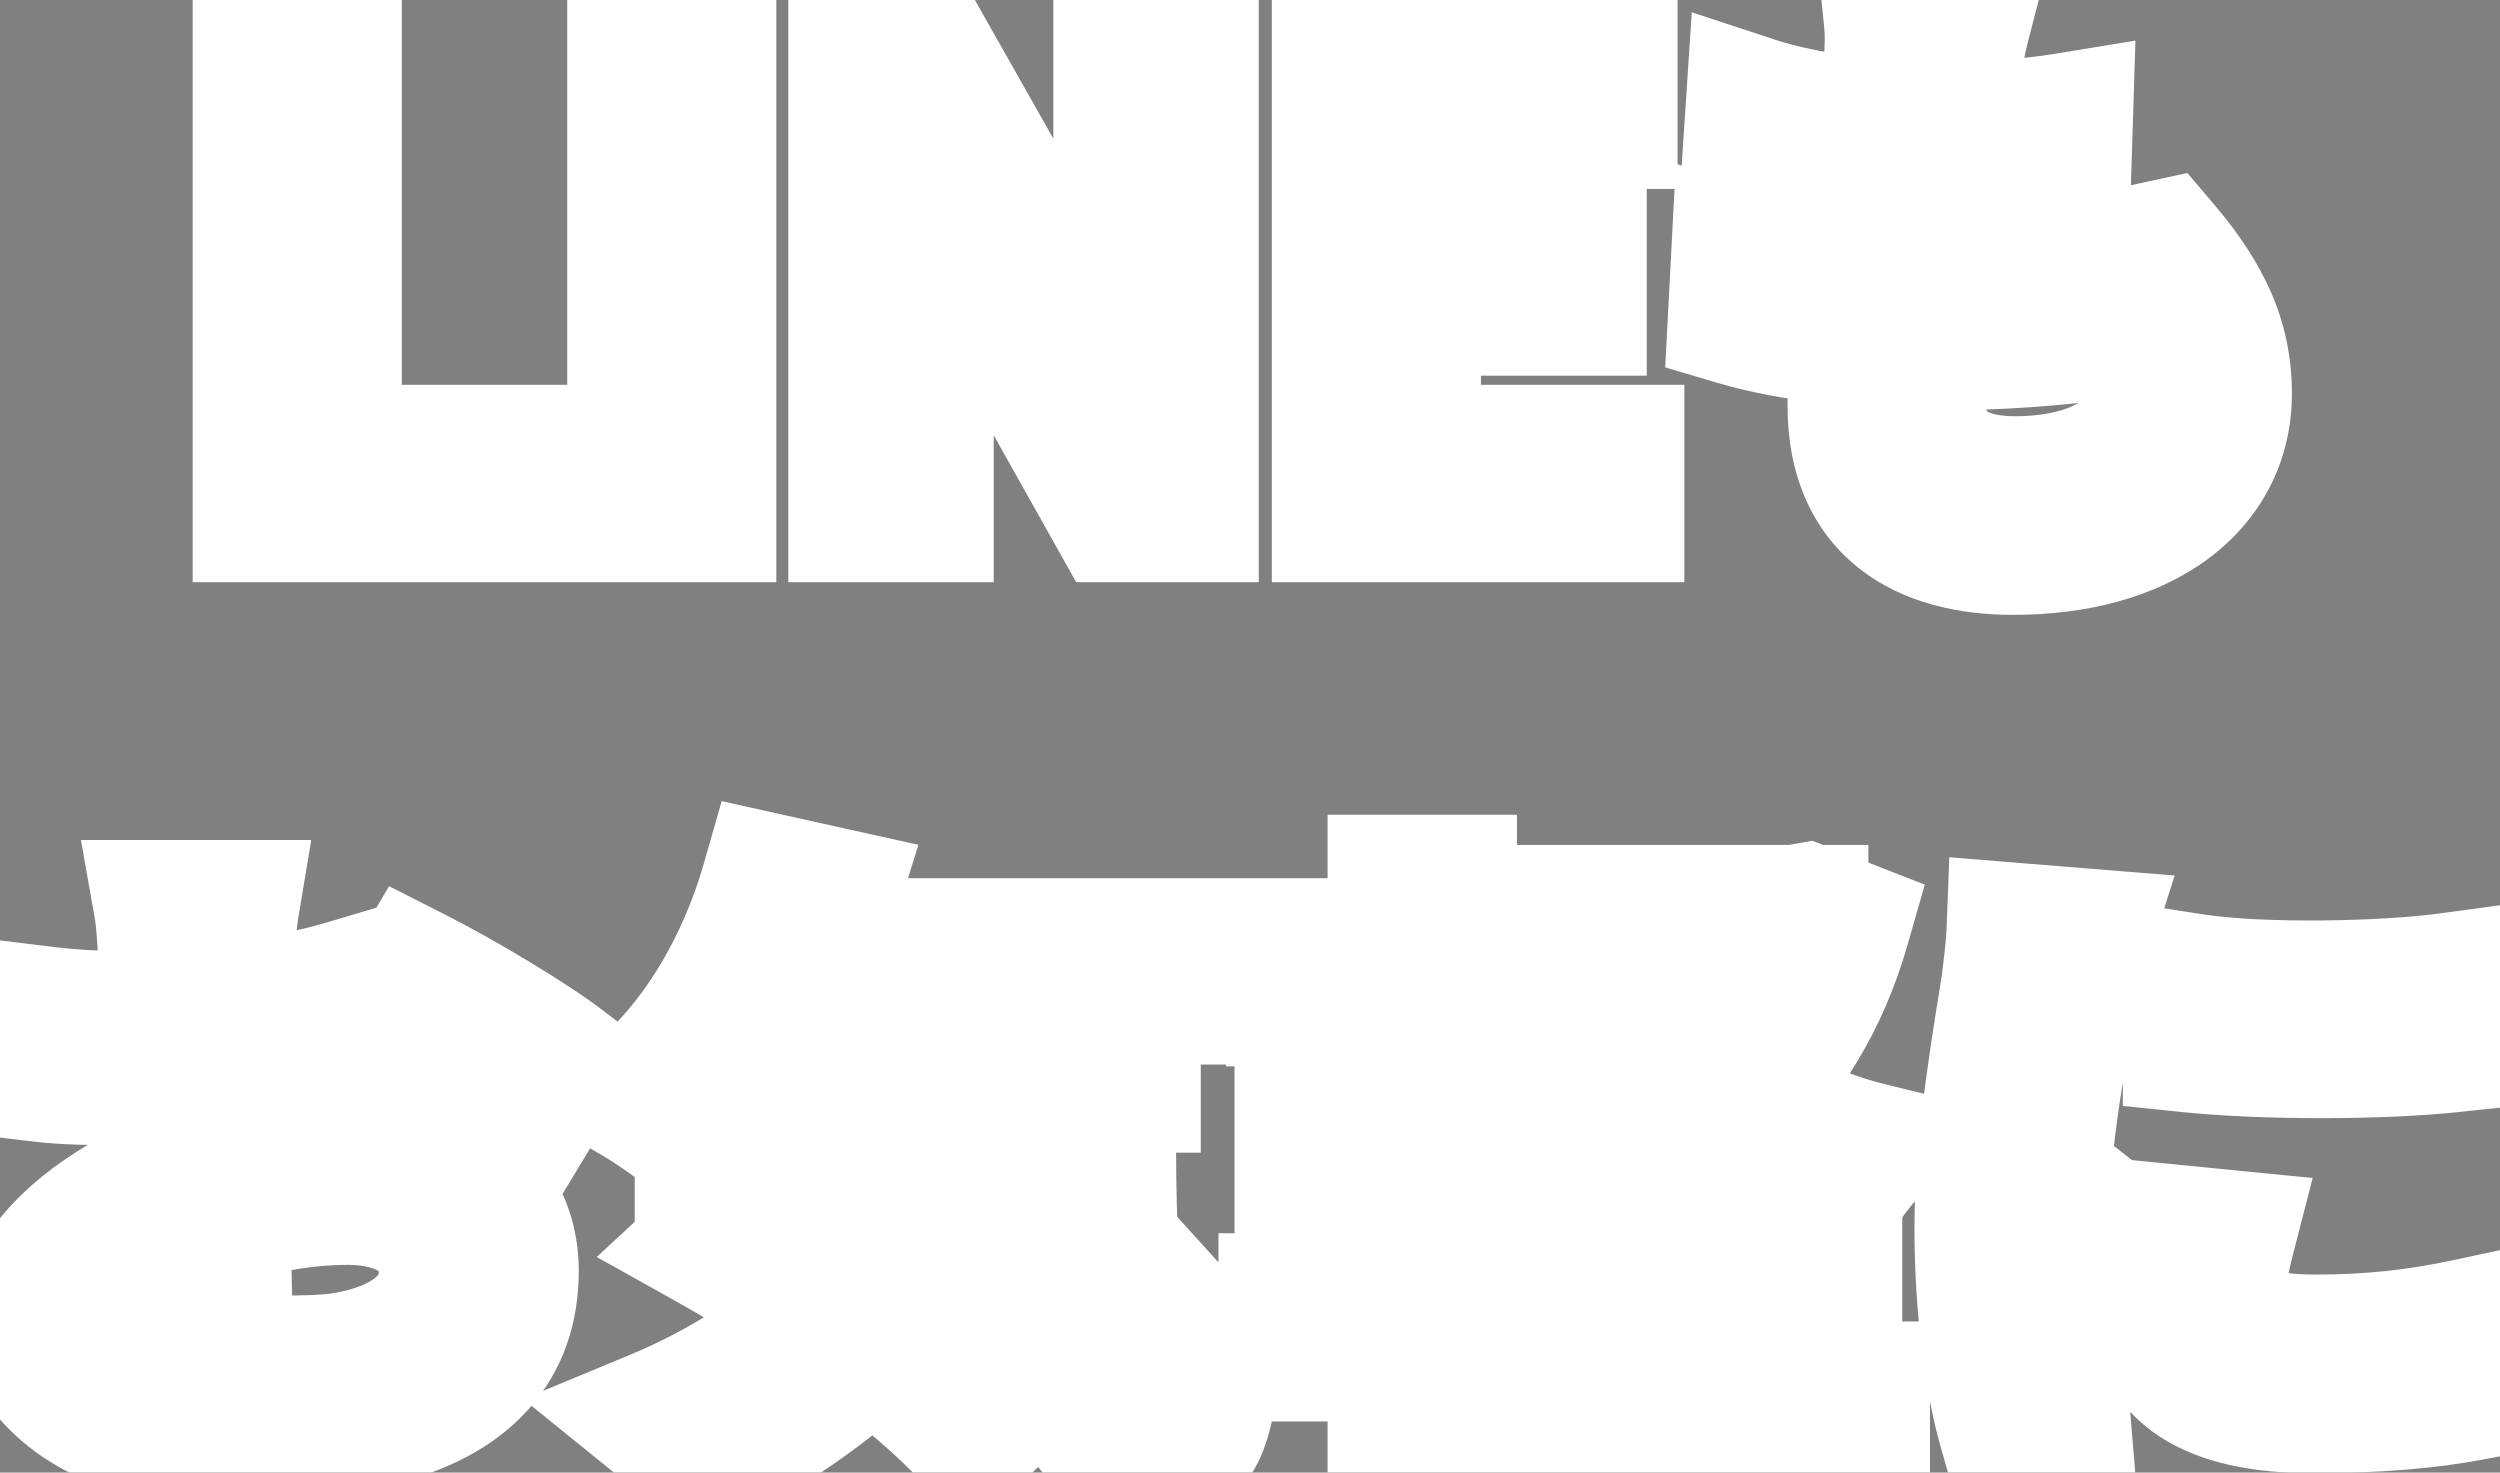
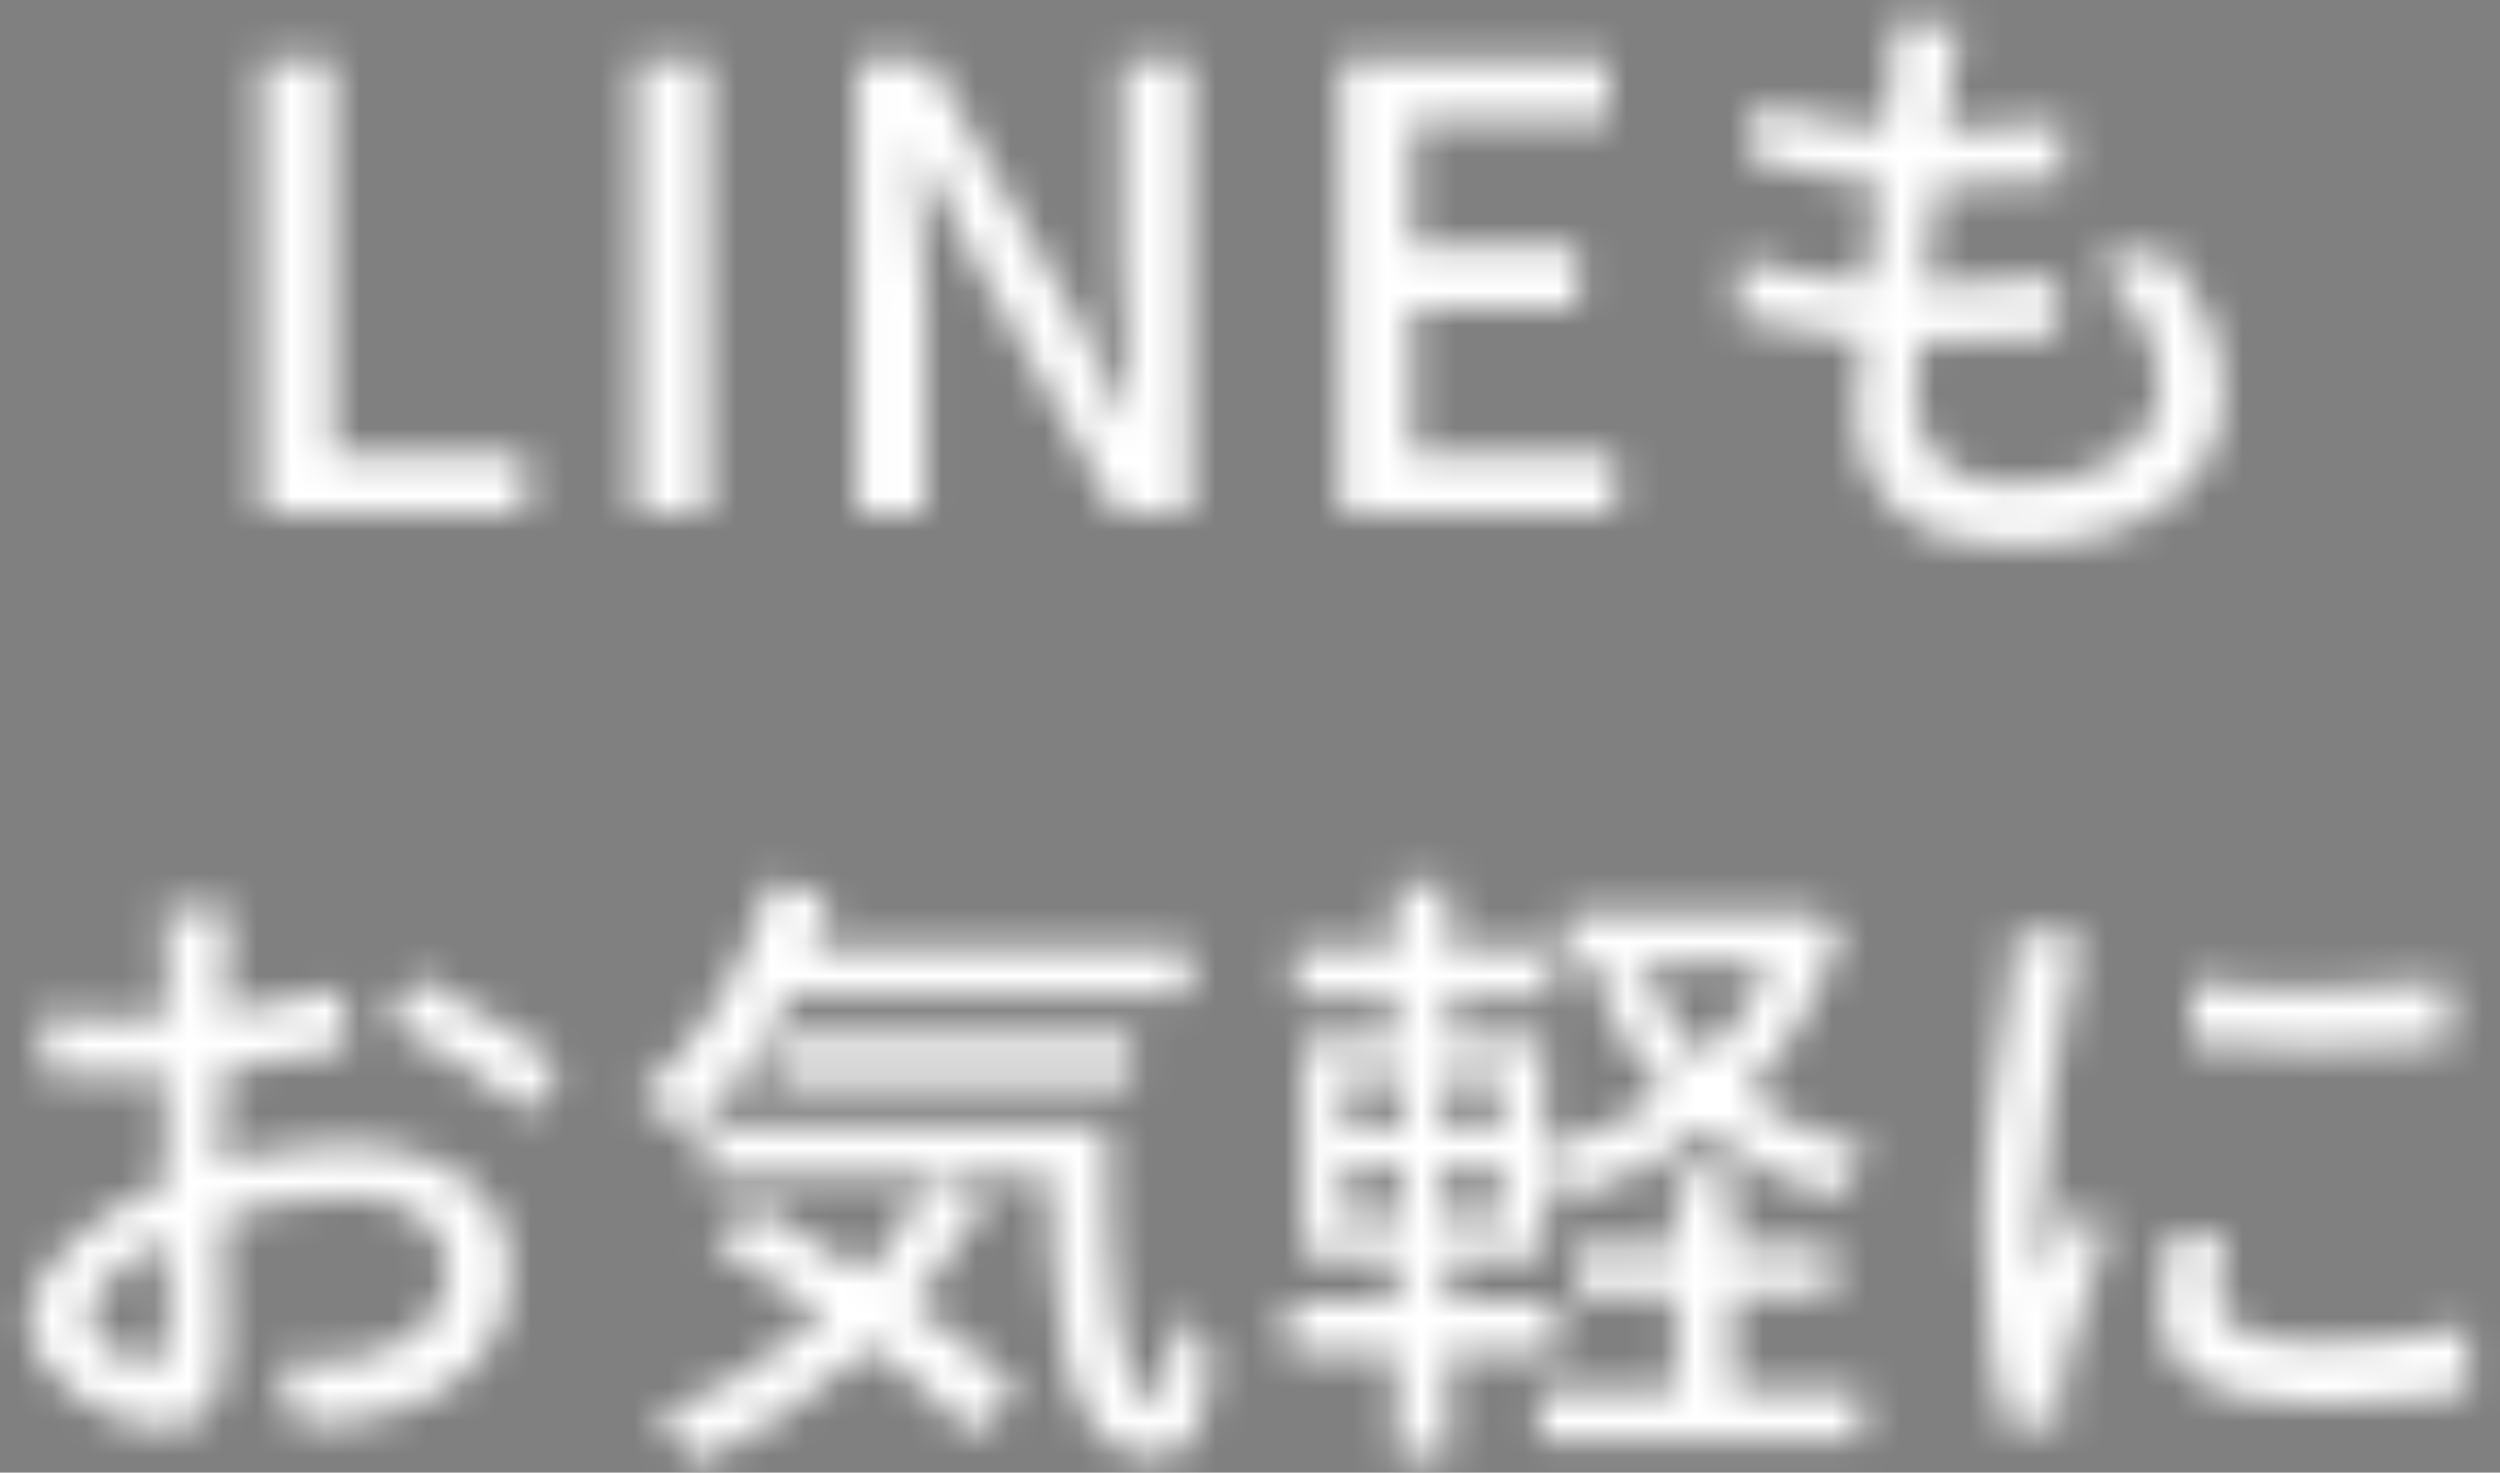
<svg xmlns="http://www.w3.org/2000/svg" width="73" height="43" viewBox="0 0 73 43" fill="none">
  <rect x="0" y="0" width="73" height="43" fill="#808080" stroke="none" />
  <mask id="path-1-outside-1_745_195" maskUnits="userSpaceOnUse" x="-2" y="-2" width="77" height="48" fill="black">
-     <rect fill="white" x="-2" y="-2" width="77" height="48" />
    <path d="M7.626 15V1.752H9.732V13.236H15.348V15H7.626ZM18.563 15V1.752H20.669V15H18.563ZM25.018 15V1.752H27.16L31.57 9.546L32.956 12.336H33.046C32.92 10.986 32.758 9.366 32.758 7.944V1.752H34.756V15H32.596L28.222 7.206L26.836 4.416H26.746C26.836 5.802 27.016 7.314 27.016 8.772V15H25.018ZM39.137 15V1.752H46.985V3.516H41.243V7.188H46.085V8.97H41.243V13.236H47.183V15H39.137ZM57.274 0.744C57.13 1.302 57.076 1.716 57.004 2.148C56.77 3.948 55.942 9.672 55.942 11.562C55.942 13.2 56.896 14.154 58.822 14.154C61.468 14.154 63.052 12.966 63.052 11.274C63.052 10.068 62.386 8.808 61.126 7.692L63.124 7.26C64.348 8.7 64.924 9.96 64.924 11.49C64.924 14.19 62.512 15.954 58.786 15.954C56.176 15.954 54.196 14.82 54.196 11.85C54.196 9.96 55.042 4.542 55.24 2.04C55.294 1.32 55.294 0.978 55.258 0.618L57.274 0.744ZM51.226 3.066C52.756 3.57 54.952 3.804 56.644 3.804C58.03 3.804 59.29 3.714 60.28 3.552L60.226 5.262C59.11 5.37 58.084 5.424 56.608 5.424C54.916 5.424 52.738 5.154 51.118 4.704L51.226 3.066ZM50.794 7.53C52.63 8.16 54.718 8.322 56.446 8.322C57.634 8.322 58.912 8.268 60.136 8.106L60.1 9.816C58.984 9.924 57.904 9.978 56.716 9.978C54.574 9.978 52.342 9.744 50.704 9.258L50.794 7.53ZM6.728 26.528C6.674 26.852 6.62 27.464 6.602 27.914C6.53 29.12 6.458 31.532 6.458 33.314C6.458 35.222 6.548 38.174 6.548 39.254C6.548 41.162 5.864 41.72 4.784 41.72C3.236 41.72 0.842 40.298 0.842 38.552C0.842 36.896 3.02 35.168 5.378 34.304C6.98 33.692 8.78 33.386 10.184 33.386C12.884 33.386 14.9 34.808 14.9 37.112C14.9 39.272 13.64 40.748 10.994 41.396C10.184 41.576 9.392 41.612 8.708 41.648L8.06 39.83C8.798 39.83 9.572 39.83 10.22 39.704C11.75 39.416 13.064 38.624 13.064 37.112C13.064 35.708 11.804 34.934 10.166 34.934C8.6 34.934 7.07 35.276 5.594 35.87C3.902 36.518 2.606 37.616 2.606 38.48C2.606 39.182 3.686 39.794 4.28 39.794C4.658 39.794 4.91 39.578 4.91 38.966C4.91 37.976 4.802 35.474 4.802 33.386C4.802 31.334 4.856 28.706 4.856 27.932C4.856 27.572 4.802 26.834 4.748 26.528H6.728ZM12.128 28.508C13.442 29.174 15.458 30.38 16.376 31.082L15.494 32.54C14.612 31.748 12.452 30.452 11.318 29.876L12.128 28.508ZM1.22 29.624C2.246 29.75 2.948 29.768 3.596 29.768C5.414 29.768 8.24 29.408 10.058 28.868L10.112 30.632C8.168 31.082 5.252 31.442 3.65 31.442C2.552 31.442 1.868 31.424 1.256 31.352L1.22 29.624ZM22.442 27.644H34.754V29.084H22.442V27.644ZM22.64 30.254H33.062V31.658H22.64V30.254ZM20.534 32.864H31.19V34.304H20.534V32.864ZM22.478 25.754L24.26 26.15C23.378 28.976 21.884 31.496 20.156 33.098C19.832 32.81 19.04 32.27 18.608 32.018C20.372 30.596 21.758 28.274 22.478 25.754ZM27.14 34.52L28.796 35.06C26.906 38.48 23.774 41.108 20.408 42.728C20.156 42.386 19.526 41.72 19.148 41.414C22.532 40.01 25.502 37.58 27.14 34.52ZM30.596 32.864H32.342C32.324 37.382 32.576 40.856 33.8 40.856C34.124 40.856 34.196 39.848 34.232 38.354C34.574 38.732 35.024 39.146 35.384 39.398C35.24 41.648 34.916 42.53 33.692 42.548C30.938 42.53 30.65 38.408 30.596 32.864ZM20.804 36.302L22.01 35.186C24.71 36.626 28.094 38.912 29.732 40.622L28.382 41.918C26.852 40.208 23.54 37.832 20.804 36.302ZM46.004 36.374H53.546V37.832H46.004V36.374ZM44.942 40.586H54.356V42.098H44.942V40.586ZM45.734 26.672H52.556V28.166H45.734V26.672ZM48.92 34.178H50.594V41.504H48.92V34.178ZM52.088 26.672H52.412L52.718 26.618L53.78 27.032C52.538 31.37 49.496 33.836 45.806 35.06C45.626 34.646 45.23 34.016 44.906 33.674C48.218 32.756 51.116 30.434 52.088 26.96V26.672ZM47.876 28.094C48.992 30.776 51.35 32.81 54.572 33.602C54.23 33.926 53.762 34.556 53.546 35.006C50.144 33.98 47.768 31.694 46.454 28.49L47.876 28.094ZM37.796 27.644H45.32V29.138H37.796V27.644ZM37.58 38.012H45.464V39.506H37.58V38.012ZM40.766 25.79H42.296V30.902H40.766V25.79ZM40.928 30.938H42.134V36.086H42.296V42.548H40.766V36.086H40.928V30.938ZM39.29 34.088V35.51H43.808V34.088H39.29ZM39.29 31.55V32.936H43.808V31.55H39.29ZM38.048 30.344H45.104V36.716H38.048V30.344ZM63.986 28.67C66.056 28.994 69.674 28.904 71.528 28.652V30.488C69.476 30.704 66.092 30.704 63.986 30.488V28.67ZM65.012 36.158C64.85 36.788 64.76 37.256 64.76 37.742C64.76 38.552 65.39 39.218 67.586 39.218C69.188 39.218 70.556 39.074 72.068 38.75L72.104 40.658C70.952 40.874 69.476 41.018 67.532 41.018C64.49 41.018 63.068 39.974 63.068 38.21C63.068 37.562 63.176 36.896 63.374 35.996L65.012 36.158ZM60.836 27.356C60.728 27.698 60.53 28.418 60.458 28.742C60.17 30.2 59.576 33.584 59.576 35.51C59.576 36.158 59.612 36.788 59.702 37.436C59.99 36.716 60.35 35.834 60.638 35.15L61.556 35.87C61.07 37.238 60.44 39.164 60.26 40.064C60.206 40.334 60.17 40.694 60.17 40.892C60.188 41.09 60.206 41.36 60.224 41.576L58.586 41.684C58.226 40.424 57.902 38.3 57.902 35.852C57.902 33.188 58.478 30.128 58.694 28.67C58.748 28.22 58.82 27.662 58.838 27.194L60.836 27.356Z" />
  </mask>
-   <path d="M7.626 15V1.752H9.732V13.236H15.348V15H7.626ZM18.563 15V1.752H20.669V15H18.563ZM25.018 15V1.752H27.16L31.57 9.546L32.956 12.336H33.046C32.92 10.986 32.758 9.366 32.758 7.944V1.752H34.756V15H32.596L28.222 7.206L26.836 4.416H26.746C26.836 5.802 27.016 7.314 27.016 8.772V15H25.018ZM39.137 15V1.752H46.985V3.516H41.243V7.188H46.085V8.97H41.243V13.236H47.183V15H39.137ZM57.274 0.744C57.13 1.302 57.076 1.716 57.004 2.148C56.77 3.948 55.942 9.672 55.942 11.562C55.942 13.2 56.896 14.154 58.822 14.154C61.468 14.154 63.052 12.966 63.052 11.274C63.052 10.068 62.386 8.808 61.126 7.692L63.124 7.26C64.348 8.7 64.924 9.96 64.924 11.49C64.924 14.19 62.512 15.954 58.786 15.954C56.176 15.954 54.196 14.82 54.196 11.85C54.196 9.96 55.042 4.542 55.24 2.04C55.294 1.32 55.294 0.978 55.258 0.618L57.274 0.744ZM51.226 3.066C52.756 3.57 54.952 3.804 56.644 3.804C58.03 3.804 59.29 3.714 60.28 3.552L60.226 5.262C59.11 5.37 58.084 5.424 56.608 5.424C54.916 5.424 52.738 5.154 51.118 4.704L51.226 3.066ZM50.794 7.53C52.63 8.16 54.718 8.322 56.446 8.322C57.634 8.322 58.912 8.268 60.136 8.106L60.1 9.816C58.984 9.924 57.904 9.978 56.716 9.978C54.574 9.978 52.342 9.744 50.704 9.258L50.794 7.53ZM6.728 26.528C6.674 26.852 6.62 27.464 6.602 27.914C6.53 29.12 6.458 31.532 6.458 33.314C6.458 35.222 6.548 38.174 6.548 39.254C6.548 41.162 5.864 41.72 4.784 41.72C3.236 41.72 0.842 40.298 0.842 38.552C0.842 36.896 3.02 35.168 5.378 34.304C6.98 33.692 8.78 33.386 10.184 33.386C12.884 33.386 14.9 34.808 14.9 37.112C14.9 39.272 13.64 40.748 10.994 41.396C10.184 41.576 9.392 41.612 8.708 41.648L8.06 39.83C8.798 39.83 9.572 39.83 10.22 39.704C11.75 39.416 13.064 38.624 13.064 37.112C13.064 35.708 11.804 34.934 10.166 34.934C8.6 34.934 7.07 35.276 5.594 35.87C3.902 36.518 2.606 37.616 2.606 38.48C2.606 39.182 3.686 39.794 4.28 39.794C4.658 39.794 4.91 39.578 4.91 38.966C4.91 37.976 4.802 35.474 4.802 33.386C4.802 31.334 4.856 28.706 4.856 27.932C4.856 27.572 4.802 26.834 4.748 26.528H6.728ZM12.128 28.508C13.442 29.174 15.458 30.38 16.376 31.082L15.494 32.54C14.612 31.748 12.452 30.452 11.318 29.876L12.128 28.508ZM1.22 29.624C2.246 29.75 2.948 29.768 3.596 29.768C5.414 29.768 8.24 29.408 10.058 28.868L10.112 30.632C8.168 31.082 5.252 31.442 3.65 31.442C2.552 31.442 1.868 31.424 1.256 31.352L1.22 29.624ZM22.442 27.644H34.754V29.084H22.442V27.644ZM22.64 30.254H33.062V31.658H22.64V30.254ZM20.534 32.864H31.19V34.304H20.534V32.864ZM22.478 25.754L24.26 26.15C23.378 28.976 21.884 31.496 20.156 33.098C19.832 32.81 19.04 32.27 18.608 32.018C20.372 30.596 21.758 28.274 22.478 25.754ZM27.14 34.52L28.796 35.06C26.906 38.48 23.774 41.108 20.408 42.728C20.156 42.386 19.526 41.72 19.148 41.414C22.532 40.01 25.502 37.58 27.14 34.52ZM30.596 32.864H32.342C32.324 37.382 32.576 40.856 33.8 40.856C34.124 40.856 34.196 39.848 34.232 38.354C34.574 38.732 35.024 39.146 35.384 39.398C35.24 41.648 34.916 42.53 33.692 42.548C30.938 42.53 30.65 38.408 30.596 32.864ZM20.804 36.302L22.01 35.186C24.71 36.626 28.094 38.912 29.732 40.622L28.382 41.918C26.852 40.208 23.54 37.832 20.804 36.302ZM46.004 36.374H53.546V37.832H46.004V36.374ZM44.942 40.586H54.356V42.098H44.942V40.586ZM45.734 26.672H52.556V28.166H45.734V26.672ZM48.92 34.178H50.594V41.504H48.92V34.178ZM52.088 26.672H52.412L52.718 26.618L53.78 27.032C52.538 31.37 49.496 33.836 45.806 35.06C45.626 34.646 45.23 34.016 44.906 33.674C48.218 32.756 51.116 30.434 52.088 26.96V26.672ZM47.876 28.094C48.992 30.776 51.35 32.81 54.572 33.602C54.23 33.926 53.762 34.556 53.546 35.006C50.144 33.98 47.768 31.694 46.454 28.49L47.876 28.094ZM37.796 27.644H45.32V29.138H37.796V27.644ZM37.58 38.012H45.464V39.506H37.58V38.012ZM40.766 25.79H42.296V30.902H40.766V25.79ZM40.928 30.938H42.134V36.086H42.296V42.548H40.766V36.086H40.928V30.938ZM39.29 34.088V35.51H43.808V34.088H39.29ZM39.29 31.55V32.936H43.808V31.55H39.29ZM38.048 30.344H45.104V36.716H38.048V30.344ZM63.986 28.67C66.056 28.994 69.674 28.904 71.528 28.652V30.488C69.476 30.704 66.092 30.704 63.986 30.488V28.67ZM65.012 36.158C64.85 36.788 64.76 37.256 64.76 37.742C64.76 38.552 65.39 39.218 67.586 39.218C69.188 39.218 70.556 39.074 72.068 38.75L72.104 40.658C70.952 40.874 69.476 41.018 67.532 41.018C64.49 41.018 63.068 39.974 63.068 38.21C63.068 37.562 63.176 36.896 63.374 35.996L65.012 36.158ZM60.836 27.356C60.728 27.698 60.53 28.418 60.458 28.742C60.17 30.2 59.576 33.584 59.576 35.51C59.576 36.158 59.612 36.788 59.702 37.436C59.99 36.716 60.35 35.834 60.638 35.15L61.556 35.87C61.07 37.238 60.44 39.164 60.26 40.064C60.206 40.334 60.17 40.694 60.17 40.892C60.188 41.09 60.206 41.36 60.224 41.576L58.586 41.684C58.226 40.424 57.902 38.3 57.902 35.852C57.902 33.188 58.478 30.128 58.694 28.67C58.748 28.22 58.82 27.662 58.838 27.194L60.836 27.356Z" fill="#044968" />
  <path d="M7.626 15H5.626V17H7.626V15ZM7.626 1.752V-0.248H5.626V1.752H7.626ZM9.732 1.752H11.732V-0.248H9.732V1.752ZM9.732 13.236H7.732V15.236H9.732V13.236ZM15.348 13.236H17.348V11.236H15.348V13.236ZM15.348 15V17H17.348V15H15.348ZM9.626 15V1.752H5.626V15H9.626ZM7.626 3.752H9.732V-0.248H7.626V3.752ZM7.732 1.752V13.236H11.732V1.752H7.732ZM9.732 15.236H15.348V11.236H9.732V15.236ZM13.348 13.236V15H17.348V13.236H13.348ZM15.348 13H7.626V17H15.348V13ZM18.563 15H16.563V17H18.563V15ZM18.563 1.752V-0.248H16.563V1.752H18.563ZM20.669 1.752H22.669V-0.248H20.669V1.752ZM20.669 15V17H22.669V15H20.669ZM20.563 15V1.752H16.563V15H20.563ZM18.563 3.752H20.669V-0.248H18.563V3.752ZM18.669 1.752V15H22.669V1.752H18.669ZM20.669 13H18.563V17H20.669V13ZM25.018 15H23.018V17H25.018V15ZM25.018 1.752V-0.248H23.018V1.752H25.018ZM27.16 1.752L28.901 0.767L28.326 -0.248H27.16V1.752ZM31.57 9.546L33.361 8.656L33.337 8.608L33.311 8.561L31.57 9.546ZM32.956 12.336L31.165 13.226L31.716 14.336H32.956V12.336ZM33.046 12.336V14.336H35.241L35.037 12.15L33.046 12.336ZM32.758 1.752V-0.248H30.758V1.752H32.758ZM34.756 1.752H36.756V-0.248H34.756V1.752ZM34.756 15V17H36.756V15H34.756ZM32.596 15L30.852 15.979L31.425 17H32.596V15ZM28.222 7.206L26.431 8.096L26.453 8.141L26.478 8.185L28.222 7.206ZM26.836 4.416L28.627 3.526L28.076 2.416H26.836V4.416ZM26.746 4.416V2.416H24.612L24.75 4.546L26.746 4.416ZM27.016 15V17H29.016V15H27.016ZM27.018 15V1.752H23.018V15H27.018ZM25.018 3.752H27.16V-0.248H25.018V3.752ZM25.419 2.737L29.829 10.531L33.311 8.561L28.901 0.767L25.419 2.737ZM29.779 10.436L31.165 13.226L34.747 11.446L33.361 8.656L29.779 10.436ZM32.956 14.336H33.046V10.336H32.956V14.336ZM35.037 12.15C34.908 10.764 34.758 9.251 34.758 7.944H30.758C30.758 9.481 30.932 11.208 31.055 12.522L35.037 12.15ZM34.758 7.944V1.752H30.758V7.944H34.758ZM32.758 3.752H34.756V-0.248H32.758V3.752ZM32.756 1.752V15H36.756V1.752H32.756ZM34.756 13H32.596V17H34.756V13ZM34.34 14.021L29.966 6.227L26.478 8.185L30.852 15.979L34.34 14.021ZM30.013 6.316L28.627 3.526L25.045 5.306L26.431 8.096L30.013 6.316ZM26.836 2.416H26.746V6.416H26.836V2.416ZM24.75 4.546C24.85 6.086 25.016 7.395 25.016 8.772H29.016C29.016 7.233 28.822 5.518 28.742 4.286L24.75 4.546ZM25.016 8.772V15H29.016V8.772H25.016ZM27.016 13H25.018V17H27.016V13ZM39.137 15H37.137V17H39.137V15ZM39.137 1.752V-0.248H37.137V1.752H39.137ZM46.985 1.752H48.985V-0.248H46.985V1.752ZM46.985 3.516V5.516H48.985V3.516H46.985ZM41.243 3.516V1.516H39.243V3.516H41.243ZM41.243 7.188H39.243V9.188H41.243V7.188ZM46.085 7.188H48.085V5.188H46.085V7.188ZM46.085 8.97V10.97H48.085V8.97H46.085ZM41.243 8.97V6.97H39.243V8.97H41.243ZM41.243 13.236H39.243V15.236H41.243V13.236ZM47.183 13.236H49.183V11.236H47.183V13.236ZM47.183 15V17H49.183V15H47.183ZM41.137 15V1.752H37.137V15H41.137ZM39.137 3.752H46.985V-0.248H39.137V3.752ZM44.985 1.752V3.516H48.985V1.752H44.985ZM46.985 1.516H41.243V5.516H46.985V1.516ZM39.243 3.516V7.188H43.243V3.516H39.243ZM41.243 9.188H46.085V5.188H41.243V9.188ZM44.085 7.188V8.97H48.085V7.188H44.085ZM46.085 6.97H41.243V10.97H46.085V6.97ZM39.243 8.97V13.236H43.243V8.97H39.243ZM41.243 15.236H47.183V11.236H41.243V15.236ZM45.183 13.236V15H49.183V13.236H45.183ZM47.183 13H39.137V17H47.183V13ZM57.274 0.744L59.21 1.244L59.815 -1.101L57.398 -1.252L57.274 0.744ZM57.004 2.148L55.031 1.819L55.025 1.855L55.02 1.89L57.004 2.148ZM61.126 7.692L60.703 5.737L56.844 6.572L59.8 9.189L61.126 7.692ZM63.124 7.26L64.648 5.965L63.872 5.052L62.701 5.305L63.124 7.26ZM55.24 2.04L57.233 2.198L57.234 2.19L55.24 2.04ZM55.258 0.618L55.383 -1.378L53.033 -1.525L53.268 0.817L55.258 0.618ZM51.226 3.066L51.852 1.166L49.4 0.359L49.23 2.934L51.226 3.066ZM60.28 3.552L62.279 3.615L62.355 1.186L59.957 1.578L60.28 3.552ZM60.226 5.262L60.418 7.253L62.169 7.083L62.225 5.325L60.226 5.262ZM51.118 4.704L49.122 4.572L49.015 6.196L50.583 6.631L51.118 4.704ZM50.794 7.53L51.443 5.638L48.934 4.778L48.797 7.426L50.794 7.53ZM60.136 8.106L62.135 8.148L62.184 5.817L59.873 6.123L60.136 8.106ZM60.1 9.816L60.292 11.807L62.062 11.636L62.099 9.858L60.1 9.816ZM50.704 9.258L48.706 9.154L48.624 10.727L50.135 11.175L50.704 9.258ZM55.337 0.244C55.165 0.911 55.093 1.447 55.031 1.819L58.977 2.477C59.059 1.985 59.094 1.693 59.21 1.244L55.337 0.244ZM55.02 1.89C54.909 2.746 54.636 4.687 54.4 6.573C54.169 8.427 53.942 10.466 53.942 11.562H57.942C57.942 10.768 58.129 9 58.37 7.069C58.606 5.171 58.864 3.35 58.987 2.406L55.02 1.89ZM53.942 11.562C53.942 12.77 54.304 14.018 55.301 14.941C56.274 15.84 57.554 16.154 58.822 16.154V12.154C58.501 12.154 58.292 12.114 58.167 12.074C58.107 12.055 58.069 12.036 58.048 12.024C58.027 12.013 58.019 12.005 58.017 12.004C58.017 12.003 58.016 12.002 58.014 12C58.012 11.996 58.004 11.984 57.994 11.958C57.974 11.903 57.942 11.781 57.942 11.562H53.942ZM58.822 16.154C60.416 16.154 61.914 15.8 63.076 14.987C64.293 14.136 65.052 12.825 65.052 11.274H61.052C61.052 11.415 61.019 11.544 60.782 11.71C60.49 11.914 59.874 12.154 58.822 12.154V16.154ZM65.052 11.274C65.052 9.31 63.979 7.548 62.452 6.195L59.8 9.189C60.792 10.069 61.052 10.825 61.052 11.274H65.052ZM61.548 9.647L63.546 9.215L62.701 5.305L60.703 5.737L61.548 9.647ZM61.6 8.555C62.628 9.765 62.924 10.582 62.924 11.49H66.924C66.924 9.338 66.068 7.635 64.648 5.965L61.6 8.555ZM62.924 11.49C62.924 12.17 62.651 12.698 62.074 13.118C61.442 13.578 60.36 13.954 58.786 13.954V17.954C60.938 17.954 62.924 17.448 64.43 16.351C65.99 15.214 66.924 13.51 66.924 11.49H62.924ZM58.786 13.954C57.727 13.954 57.092 13.718 56.759 13.452C56.504 13.249 56.196 12.853 56.196 11.85H52.196C52.196 13.817 52.877 15.473 54.265 16.58C55.574 17.623 57.235 17.954 58.786 17.954V13.954ZM56.196 11.85C56.196 11.059 56.385 9.38 56.628 7.421C56.859 5.558 57.13 3.507 57.233 2.198L53.246 1.882C53.152 3.075 52.9 4.984 52.659 6.928C52.429 8.776 52.196 10.751 52.196 11.85H56.196ZM57.234 2.19C57.292 1.422 57.301 0.947 57.248 0.419L53.268 0.817C53.287 1.009 53.296 1.218 53.245 1.89L57.234 2.19ZM55.133 2.614L57.149 2.74L57.398 -1.252L55.383 -1.378L55.133 2.614ZM50.6 4.966C52.406 5.561 54.835 5.804 56.644 5.804V1.804C55.069 1.804 53.105 1.579 51.852 1.166L50.6 4.966ZM56.644 5.804C58.105 5.804 59.478 5.71 60.603 5.526L59.957 1.578C59.101 1.718 57.954 1.804 56.644 1.804V5.804ZM58.281 3.489L58.227 5.199L62.225 5.325L62.279 3.615L58.281 3.489ZM60.033 3.271C58.986 3.373 58.024 3.424 56.608 3.424V7.424C58.143 7.424 59.234 7.367 60.418 7.253L60.033 3.271ZM56.608 3.424C55.077 3.424 53.081 3.174 51.653 2.777L50.583 6.631C52.395 7.134 54.754 7.424 56.608 7.424V3.424ZM53.113 4.836L53.221 3.198L49.23 2.934L49.122 4.572L53.113 4.836ZM50.145 9.422C52.285 10.156 54.627 10.322 56.446 10.322V6.322C54.809 6.322 52.975 6.164 51.443 5.638L50.145 9.422ZM56.446 10.322C57.688 10.322 59.059 10.266 60.398 10.089L59.873 6.123C58.764 6.27 57.579 6.322 56.446 6.322V10.322ZM58.136 8.064L58.1 9.774L62.099 9.858L62.135 8.148L58.136 8.064ZM59.907 7.825C58.855 7.927 57.839 7.978 56.716 7.978V11.978C57.968 11.978 59.113 11.921 60.292 11.807L59.907 7.825ZM56.716 7.978C54.68 7.978 52.658 7.752 51.273 7.341L50.135 11.175C52.025 11.736 54.467 11.978 56.716 11.978V7.978ZM52.701 9.362L52.791 7.634L48.797 7.426L48.706 9.154L52.701 9.362ZM6.728 26.528L8.701 26.857L9.089 24.528H6.728V26.528ZM6.602 27.914L8.598 28.033L8.6 28.014L8.6 27.994L6.602 27.914ZM5.378 34.304L6.066 36.182L6.079 36.177L6.092 36.172L5.378 34.304ZM10.994 41.396L11.428 43.348L11.449 43.344L11.47 43.339L10.994 41.396ZM8.708 41.648L6.824 42.319L7.325 43.724L8.813 43.645L8.708 41.648ZM8.06 39.83V37.83H5.224L6.176 40.502L8.06 39.83ZM10.22 39.704L9.85 37.739L9.838 37.741L10.22 39.704ZM5.594 35.87L6.309 37.738L6.325 37.732L6.341 37.725L5.594 35.87ZM4.748 26.528V24.528H2.364L2.778 26.876L4.748 26.528ZM12.128 28.508L13.032 26.724L11.361 25.877L10.407 27.489L12.128 28.508ZM16.376 31.082L18.087 32.117L19.015 30.583L17.591 29.493L16.376 31.082ZM15.494 32.54L14.158 34.028L15.955 35.642L17.205 33.575L15.494 32.54ZM11.318 29.876L9.597 28.857L8.51 30.693L10.412 31.659L11.318 29.876ZM1.22 29.624L1.464 27.639L-0.828 27.358L-0.78 29.666L1.22 29.624ZM10.058 28.868L12.057 28.807L11.978 26.212L9.489 26.951L10.058 28.868ZM10.112 30.632L10.563 32.581L12.161 32.211L12.111 30.571L10.112 30.632ZM1.256 31.352L-0.744 31.394L-0.707 33.135L1.022 33.338L1.256 31.352ZM4.755 26.199C4.682 26.636 4.623 27.338 4.604 27.834L8.6 27.994C8.617 27.59 8.666 27.068 8.701 26.857L4.755 26.199ZM4.606 27.795C4.531 29.046 4.458 31.498 4.458 33.314H8.458C8.458 31.566 8.529 29.194 8.598 28.033L4.606 27.795ZM4.458 33.314C4.458 34.291 4.481 35.526 4.503 36.635C4.526 37.764 4.548 38.74 4.548 39.254H8.548C8.548 38.688 8.525 37.648 8.503 36.554C8.48 35.44 8.458 34.245 8.458 33.314H4.458ZM4.548 39.254C4.548 39.62 4.514 39.84 4.485 39.954C4.457 40.065 4.446 40.031 4.517 39.944C4.552 39.901 4.598 39.855 4.655 39.815C4.711 39.775 4.764 39.749 4.804 39.734C4.88 39.705 4.891 39.72 4.784 39.72V43.72C5.665 43.72 6.801 43.48 7.625 42.461C8.363 41.55 8.548 40.37 8.548 39.254H4.548ZM4.784 39.72C4.524 39.72 3.94 39.558 3.406 39.171C2.842 38.762 2.842 38.493 2.842 38.552H-1.158C-1.158 40.357 0.039 41.672 1.059 42.41C2.109 43.171 3.496 43.72 4.784 43.72V39.72ZM2.842 38.552C2.842 38.58 2.87 38.235 3.555 37.625C4.177 37.072 5.082 36.543 6.066 36.182L4.69 32.426C3.316 32.929 1.953 33.696 0.896 34.637C-0.097 35.521 -1.158 36.868 -1.158 38.552H2.842ZM6.092 36.172C7.468 35.647 9.026 35.386 10.184 35.386V31.386C8.534 31.386 6.492 31.737 4.664 32.436L6.092 36.172ZM10.184 35.386C11.205 35.386 11.925 35.657 12.34 35.974C12.708 36.255 12.9 36.61 12.9 37.112H16.9C16.9 35.31 16.084 33.802 14.769 32.796C13.501 31.826 11.863 31.386 10.184 31.386V35.386ZM12.9 37.112C12.9 37.778 12.718 38.187 12.45 38.486C12.155 38.815 11.588 39.191 10.518 39.453L11.47 43.339C13.046 42.953 14.432 42.267 15.428 41.156C16.452 40.015 16.9 38.606 16.9 37.112H12.9ZM10.56 39.444C9.941 39.581 9.318 39.613 8.603 39.651L8.813 43.645C9.466 43.611 10.427 43.571 11.428 43.348L10.56 39.444ZM10.592 40.977L9.944 39.158L6.176 40.502L6.824 42.319L10.592 40.977ZM8.06 41.83C8.745 41.83 9.727 41.837 10.602 41.667L9.838 37.741C9.417 37.823 8.851 37.83 8.06 37.83V41.83ZM10.59 41.669C11.546 41.49 12.61 41.125 13.478 40.418C14.409 39.661 15.064 38.538 15.064 37.112H11.064C11.064 37.19 11.05 37.213 11.049 37.213C11.046 37.219 11.027 37.256 10.953 37.316C10.782 37.455 10.425 37.63 9.85 37.739L10.59 41.669ZM15.064 37.112C15.064 35.725 14.404 34.588 13.387 33.866C12.436 33.19 11.269 32.934 10.166 32.934V36.934C10.701 36.934 10.983 37.065 11.072 37.127C11.105 37.151 11.094 37.152 11.076 37.119C11.057 37.083 11.064 37.069 11.064 37.112H15.064ZM10.166 32.934C8.305 32.934 6.521 33.341 4.847 34.015L6.341 37.725C7.619 37.211 8.895 36.934 10.166 36.934V32.934ZM4.879 34.002C3.858 34.393 2.899 34.939 2.157 35.582C1.522 36.131 0.606 37.133 0.606 38.48H4.606C4.606 38.76 4.506 38.898 4.527 38.866C4.542 38.842 4.61 38.748 4.774 38.606C5.103 38.322 5.638 37.995 6.309 37.738L4.879 34.002ZM0.606 38.48C0.606 39.838 1.572 40.688 2.074 41.039C2.633 41.43 3.446 41.794 4.28 41.794V37.794C4.442 37.794 4.505 37.828 4.462 37.812C4.435 37.802 4.396 37.782 4.366 37.761C4.331 37.736 4.362 37.748 4.416 37.826C4.472 37.904 4.606 38.13 4.606 38.48H0.606ZM4.28 41.794C4.856 41.794 5.661 41.615 6.265 40.9C6.81 40.255 6.91 39.493 6.91 38.966H2.91C2.91 39.05 2.884 38.703 3.209 38.319C3.592 37.865 4.082 37.794 4.28 37.794V41.794ZM6.91 38.966C6.91 38.436 6.882 37.518 6.855 36.534C6.828 35.525 6.802 34.401 6.802 33.386H2.802C2.802 34.459 2.83 35.63 2.857 36.641C2.884 37.678 2.91 38.506 2.91 38.966H6.91ZM6.802 33.386C6.802 32.374 6.815 31.216 6.829 30.206C6.842 29.212 6.856 28.337 6.856 27.932H2.856C2.856 28.301 2.843 29.127 2.829 30.153C2.816 31.164 2.802 32.346 2.802 33.386H6.802ZM6.856 27.932C6.856 27.489 6.797 26.63 6.718 26.18L2.778 26.876C2.778 26.875 2.779 26.879 2.78 26.888C2.782 26.897 2.783 26.909 2.785 26.924C2.789 26.954 2.794 26.993 2.799 27.039C2.809 27.132 2.819 27.243 2.828 27.361C2.847 27.607 2.856 27.825 2.856 27.932H6.856ZM4.748 28.528H6.728V24.528H4.748V28.528ZM11.224 30.292C12.476 30.927 14.375 32.07 15.161 32.671L17.591 29.493C16.541 28.69 14.408 27.422 13.032 26.724L11.224 30.292ZM14.665 30.047L13.783 31.505L17.205 33.575L18.087 32.117L14.665 30.047ZM16.83 31.052C15.747 30.079 13.396 28.688 12.224 28.093L10.412 31.659C11.508 32.216 13.477 33.416 14.158 34.028L16.83 31.052ZM13.039 30.895L13.849 29.527L10.407 27.489L9.597 28.857L13.039 30.895ZM0.976 31.609C2.104 31.748 2.891 31.768 3.596 31.768V27.768C3.005 27.768 2.388 27.752 1.464 27.639L0.976 31.609ZM3.596 31.768C5.58 31.768 8.601 31.387 10.627 30.785L9.489 26.951C7.879 27.429 5.248 27.768 3.596 27.768V31.768ZM8.059 28.929L8.113 30.693L12.111 30.571L12.057 28.807L8.059 28.929ZM9.661 28.683C7.836 29.106 5.074 29.442 3.65 29.442V33.442C5.43 33.442 8.5 33.058 10.563 32.581L9.661 28.683ZM3.65 29.442C2.555 29.442 1.974 29.423 1.49 29.366L1.022 33.338C1.762 33.425 2.549 33.442 3.65 33.442V29.442ZM3.256 31.31L3.22 29.582L-0.78 29.666L-0.744 31.394L3.256 31.31ZM22.442 27.644V25.644H20.442V27.644H22.442ZM34.754 27.644H36.754V25.644H34.754V27.644ZM34.754 29.084V31.084H36.754V29.084H34.754ZM22.442 29.084H20.442V31.084H22.442V29.084ZM22.64 30.254V28.254H20.64V30.254H22.64ZM33.062 30.254H35.062V28.254H33.062V30.254ZM33.062 31.658V33.658H35.062V31.658H33.062ZM22.64 31.658H20.64V33.658H22.64V31.658ZM20.534 32.864V30.864H18.534V32.864H20.534ZM31.19 32.864H33.19V30.864H31.19V32.864ZM31.19 34.304V36.304H33.19V34.304H31.19ZM20.534 34.304H18.534V36.304H20.534V34.304ZM22.478 25.754L22.912 23.802L21.073 23.393L20.555 25.205L22.478 25.754ZM24.26 26.15L26.169 26.746L26.817 24.669L24.694 24.198L24.26 26.15ZM20.156 33.098L18.827 34.593L20.184 35.799L21.516 34.565L20.156 33.098ZM18.608 32.018L17.353 30.461L15.093 32.283L17.6 33.746L18.608 32.018ZM27.14 34.52L27.76 32.618L26.167 32.099L25.377 33.576L27.14 34.52ZM28.796 35.06L30.547 36.027L31.717 33.909L29.416 33.158L28.796 35.06ZM20.408 42.728L18.798 43.914L19.781 45.249L21.275 44.53L20.408 42.728ZM19.148 41.414L18.382 39.567L15.278 40.854L17.89 42.968L19.148 41.414ZM30.596 32.864V30.864H28.576L28.596 32.883L30.596 32.864ZM32.342 32.864L34.342 32.872L34.35 30.864H32.342V32.864ZM34.232 38.354L35.715 37.012L32.353 33.297L32.233 38.306L34.232 38.354ZM35.384 39.398L37.38 39.526L37.452 38.404L36.531 37.76L35.384 39.398ZM33.692 42.548L33.679 44.548L33.7 44.548L33.721 44.548L33.692 42.548ZM20.804 36.302L19.446 34.834L17.425 36.704L19.828 38.048L20.804 36.302ZM22.01 35.186L22.951 33.421L21.696 32.752L20.652 33.718L22.01 35.186ZM29.732 40.622L31.117 42.065L32.558 40.681L31.176 39.239L29.732 40.622ZM28.382 41.918L26.892 43.252L28.273 44.795L29.767 43.361L28.382 41.918ZM22.442 29.644H34.754V25.644H22.442V29.644ZM32.754 27.644V29.084H36.754V27.644H32.754ZM34.754 27.084H22.442V31.084H34.754V27.084ZM24.442 29.084V27.644H20.442V29.084H24.442ZM22.64 32.254H33.062V28.254H22.64V32.254ZM31.062 30.254V31.658H35.062V30.254H31.062ZM33.062 29.658H22.64V33.658H33.062V29.658ZM24.64 31.658V30.254H20.64V31.658H24.64ZM20.534 34.864H31.19V30.864H20.534V34.864ZM29.19 32.864V34.304H33.19V32.864H29.19ZM31.19 32.304H20.534V36.304H31.19V32.304ZM22.534 34.304V32.864H18.534V34.304H22.534ZM22.044 27.706L23.826 28.102L24.694 24.198L22.912 23.802L22.044 27.706ZM22.351 25.554C21.548 28.127 20.213 30.318 18.796 31.631L21.516 34.565C23.555 32.674 25.208 29.825 26.169 26.746L22.351 25.554ZM21.485 31.603C21.023 31.193 20.106 30.576 19.616 30.29L17.6 33.746C17.974 33.964 18.641 34.427 18.827 34.593L21.485 31.603ZM19.863 33.575C22.022 31.834 23.597 29.118 24.401 26.303L20.555 25.205C19.919 27.43 18.722 29.358 17.353 30.461L19.863 33.575ZM26.52 36.422L28.176 36.962L29.416 33.158L27.76 32.618L26.52 36.422ZM27.046 34.093C25.392 37.084 22.606 39.45 19.541 40.926L21.275 44.53C24.942 42.766 28.42 39.876 30.547 36.027L27.046 34.093ZM22.018 41.542C21.666 41.063 20.918 40.274 20.406 39.859L17.89 42.968C17.981 43.043 18.165 43.215 18.378 43.438C18.594 43.664 18.747 43.845 18.798 43.914L22.018 41.542ZM19.914 43.261C23.639 41.716 27.007 39.006 28.903 35.464L25.377 33.576C23.997 36.154 21.425 38.304 18.382 39.567L19.914 43.261ZM30.596 34.864H32.342V30.864H30.596V34.864ZM30.342 32.856C30.333 35.12 30.389 37.252 30.627 38.849C30.743 39.628 30.925 40.449 31.26 41.127C31.575 41.767 32.342 42.856 33.8 42.856V38.856C34.646 38.856 34.923 39.511 34.847 39.358C34.791 39.243 34.681 38.914 34.583 38.259C34.394 36.99 34.333 35.126 34.342 32.872L30.342 32.856ZM33.8 42.856C35.137 42.856 35.698 41.774 35.824 41.494C35.994 41.114 36.065 40.716 36.104 40.45C36.186 39.876 36.214 39.136 36.231 38.402L32.233 38.306C32.214 39.066 32.188 39.577 32.144 39.881C32.12 40.053 32.11 40.001 32.174 39.856C32.208 39.781 32.315 39.56 32.554 39.34C32.831 39.084 33.263 38.856 33.8 38.856V42.856ZM32.749 39.696C33.162 40.152 33.723 40.676 34.237 41.036L36.531 37.76C36.325 37.615 35.986 37.312 35.715 37.012L32.749 39.696ZM33.388 39.27C33.354 39.803 33.312 40.198 33.261 40.493C33.236 40.637 33.211 40.742 33.189 40.815C33.167 40.889 33.153 40.917 33.154 40.916C33.164 40.896 33.246 40.754 33.439 40.641C33.617 40.536 33.735 40.547 33.663 40.548L33.721 44.548C34.261 44.54 34.879 44.434 35.466 44.089C36.069 43.734 36.47 43.228 36.732 42.704C37.189 41.79 37.31 40.616 37.38 39.526L33.388 39.27ZM33.705 40.548C33.596 40.547 33.604 40.541 33.561 40.492C33.448 40.362 33.252 40.026 33.074 39.302C32.716 37.84 32.623 35.66 32.596 32.844L28.596 32.883C28.623 35.612 28.701 38.265 29.189 40.254C29.434 41.256 29.83 42.301 30.547 43.122C31.335 44.024 32.411 44.54 33.679 44.548L33.705 40.548ZM22.162 37.77L23.368 36.654L20.652 33.718L19.446 34.834L22.162 37.77ZM21.069 36.951C23.692 38.35 26.863 40.518 28.288 42.005L31.176 39.239C29.325 37.306 25.728 34.902 22.951 33.421L21.069 36.951ZM28.347 39.179L26.997 40.475L29.767 43.361L31.117 42.065L28.347 39.179ZM29.872 40.584C28.128 38.635 24.597 36.132 21.78 34.556L19.828 38.048C22.483 39.532 25.576 41.781 26.892 43.252L29.872 40.584ZM46.004 36.374V34.374H44.004V36.374H46.004ZM53.546 36.374H55.546V34.374H53.546V36.374ZM53.546 37.832V39.832H55.546V37.832H53.546ZM46.004 37.832H44.004V39.832H46.004V37.832ZM44.942 40.586V38.586H42.942V40.586H44.942ZM54.356 40.586H56.356V38.586H54.356V40.586ZM54.356 42.098V44.098H56.356V42.098H54.356ZM44.942 42.098H42.942V44.098H44.942V42.098ZM45.734 26.672V24.672H43.734V26.672H45.734ZM52.556 26.672H54.556V24.672H52.556V26.672ZM52.556 28.166V30.166H54.556V28.166H52.556ZM45.734 28.166H43.734V30.166H45.734V28.166ZM48.92 34.178V32.178H46.92V34.178H48.92ZM50.594 34.178H52.594V32.178H50.594V34.178ZM50.594 41.504V43.504H52.594V41.504H50.594ZM48.92 41.504H46.92V43.504H48.92V41.504ZM52.088 26.672V24.672H50.088V26.672H52.088ZM52.412 26.672V28.672H52.587L52.76 28.642L52.412 26.672ZM52.718 26.618L53.444 24.755L52.922 24.551L52.37 24.648L52.718 26.618ZM53.78 27.032L55.703 27.582L56.204 25.831L54.506 25.169L53.78 27.032ZM45.806 35.06L43.972 35.858L44.701 37.534L46.436 36.958L45.806 35.06ZM44.906 33.674L44.372 31.747L41.167 32.635L43.454 35.05L44.906 33.674ZM52.088 26.96L54.014 27.499L54.088 27.235V26.96H52.088ZM47.876 28.094L49.722 27.326L49.043 25.693L47.34 26.167L47.876 28.094ZM54.572 33.602L55.947 35.054L58.607 32.534L55.049 31.66L54.572 33.602ZM53.546 35.006L52.968 36.921L54.608 37.415L55.349 35.871L53.546 35.006ZM46.454 28.49L45.917 26.563L43.75 27.167L44.604 29.249L46.454 28.49ZM37.796 27.644V25.644H35.796V27.644H37.796ZM45.32 27.644H47.32V25.644H45.32V27.644ZM45.32 29.138V31.138H47.32V29.138H45.32ZM37.796 29.138H35.796V31.138H37.796V29.138ZM37.58 38.012V36.012H35.58V38.012H37.58ZM45.464 38.012H47.464V36.012H45.464V38.012ZM45.464 39.506V41.506H47.464V39.506H45.464ZM37.58 39.506H35.58V41.506H37.58V39.506ZM40.766 25.79V23.79H38.766V25.79H40.766ZM42.296 25.79H44.296V23.79H42.296V25.79ZM42.296 30.902V32.902H44.296V30.902H42.296ZM40.766 30.902H38.766V32.902H40.766V30.902ZM40.928 30.938V28.938H38.928V30.938H40.928ZM42.134 30.938H44.134V28.938H42.134V30.938ZM42.134 36.086H40.134V38.086H42.134V36.086ZM42.296 36.086H44.296V34.086H42.296V36.086ZM42.296 42.548V44.548H44.296V42.548H42.296ZM40.766 42.548H38.766V44.548H40.766V42.548ZM40.766 36.086V34.086H38.766V36.086H40.766ZM40.928 36.086V38.086H42.928V36.086H40.928ZM39.29 34.088V32.088H37.29V34.088H39.29ZM39.29 35.51H37.29V37.51H39.29V35.51ZM43.808 35.51V37.51H45.808V35.51H43.808ZM43.808 34.088H45.808V32.088H43.808V34.088ZM39.29 31.55V29.55H37.29V31.55H39.29ZM39.29 32.936H37.29V34.936H39.29V32.936ZM43.808 32.936V34.936H45.808V32.936H43.808ZM43.808 31.55H45.808V29.55H43.808V31.55ZM38.048 30.344V28.344H36.048V30.344H38.048ZM45.104 30.344H47.104V28.344H45.104V30.344ZM45.104 36.716V38.716H47.104V36.716H45.104ZM38.048 36.716H36.048V38.716H38.048V36.716ZM46.004 38.374H53.546V34.374H46.004V38.374ZM51.546 36.374V37.832H55.546V36.374H51.546ZM53.546 35.832H46.004V39.832H53.546V35.832ZM48.004 37.832V36.374H44.004V37.832H48.004ZM44.942 42.586H54.356V38.586H44.942V42.586ZM52.356 40.586V42.098H56.356V40.586H52.356ZM54.356 40.098H44.942V44.098H54.356V40.098ZM46.942 42.098V40.586H42.942V42.098H46.942ZM45.734 28.672H52.556V24.672H45.734V28.672ZM50.556 26.672V28.166H54.556V26.672H50.556ZM52.556 26.166H45.734V30.166H52.556V26.166ZM47.734 28.166V26.672H43.734V28.166H47.734ZM48.92 36.178H50.594V32.178H48.92V36.178ZM48.594 34.178V41.504H52.594V34.178H48.594ZM50.594 39.504H48.92V43.504H50.594V39.504ZM50.92 41.504V34.178H46.92V41.504H50.92ZM52.088 28.672H52.412V24.672H52.088V28.672ZM52.76 28.642L53.066 28.588L52.37 24.648L52.064 24.702L52.76 28.642ZM51.992 28.481L53.054 28.895L54.506 25.169L53.444 24.755L51.992 28.481ZM51.857 26.482C50.833 30.059 48.373 32.101 45.176 33.162L46.436 36.958C50.619 35.571 54.243 32.681 55.703 27.582L51.857 26.482ZM47.64 34.263C47.382 33.668 46.865 32.834 46.358 32.298L43.454 35.05C43.595 35.198 43.87 35.624 43.972 35.858L47.64 34.263ZM45.44 35.601C49.263 34.542 52.811 31.797 54.014 27.499L50.162 26.421C49.421 29.071 47.173 30.97 44.372 31.747L45.44 35.601ZM54.088 26.96V26.672H50.088V26.96H54.088ZM46.029 28.862C47.406 32.169 50.297 34.611 54.095 35.544L55.049 31.66C52.403 31.009 50.578 29.383 49.722 27.326L46.029 28.862ZM53.197 32.15C52.684 32.635 52.069 33.462 51.743 34.141L55.349 35.871C55.455 35.65 55.776 35.217 55.947 35.054L53.197 32.15ZM54.123 33.091C51.331 32.249 49.403 30.41 48.304 27.731L44.604 29.249C46.133 32.978 48.957 35.711 52.968 36.921L54.123 33.091ZM46.99 30.417L48.413 30.021L47.34 26.167L45.917 26.563L46.99 30.417ZM37.796 29.644H45.32V25.644H37.796V29.644ZM43.32 27.644V29.138H47.32V27.644H43.32ZM45.32 27.138H37.796V31.138H45.32V27.138ZM39.796 29.138V27.644H35.796V29.138H39.796ZM37.58 40.012H45.464V36.012H37.58V40.012ZM43.464 38.012V39.506H47.464V38.012H43.464ZM45.464 37.506H37.58V41.506H45.464V37.506ZM39.58 39.506V38.012H35.58V39.506H39.58ZM40.766 27.79H42.296V23.79H40.766V27.79ZM40.296 25.79V30.902H44.296V25.79H40.296ZM42.296 28.902H40.766V32.902H42.296V28.902ZM42.766 30.902V25.79H38.766V30.902H42.766ZM40.928 32.938H42.134V28.938H40.928V32.938ZM40.134 30.938V36.086H44.134V30.938H40.134ZM42.134 38.086H42.296V34.086H42.134V38.086ZM40.296 36.086V42.548H44.296V36.086H40.296ZM42.296 40.548H40.766V44.548H42.296V40.548ZM42.766 42.548V36.086H38.766V42.548H42.766ZM40.766 38.086H40.928V34.086H40.766V38.086ZM42.928 36.086V30.938H38.928V36.086H42.928ZM37.29 34.088V35.51H41.29V34.088H37.29ZM39.29 37.51H43.808V33.51H39.29V37.51ZM45.808 35.51V34.088H41.808V35.51H45.808ZM43.808 32.088H39.29V36.088H43.808V32.088ZM37.29 31.55V32.936H41.29V31.55H37.29ZM39.29 34.936H43.808V30.936H39.29V34.936ZM45.808 32.936V31.55H41.808V32.936H45.808ZM43.808 29.55H39.29V33.55H43.808V29.55ZM38.048 32.344H45.104V28.344H38.048V32.344ZM43.104 30.344V36.716H47.104V30.344H43.104ZM45.104 34.716H38.048V38.716H45.104V34.716ZM40.048 36.716V30.344H36.048V36.716H40.048ZM63.986 28.67L64.295 26.694L61.986 26.333V28.67H63.986ZM71.528 28.652H73.528V26.362L71.259 26.67L71.528 28.652ZM71.528 30.488L71.737 32.477L73.528 32.288V30.488H71.528ZM63.986 30.488H61.986V32.293L63.782 32.478L63.986 30.488ZM65.012 36.158L66.949 36.656L67.53 34.397L65.209 34.168L65.012 36.158ZM72.068 38.75L74.068 38.712L74.022 36.286L71.649 36.794L72.068 38.75ZM72.104 40.658L72.473 42.624L74.136 42.312L74.104 40.62L72.104 40.658ZM63.374 35.996L63.571 34.006L61.803 33.831L61.421 35.566L63.374 35.996ZM60.836 27.356L62.743 27.958L63.499 25.565L60.998 25.363L60.836 27.356ZM60.458 28.742L58.506 28.308L58.501 28.331L58.496 28.354L60.458 28.742ZM59.702 37.436L57.721 37.711L58.758 45.18L61.559 38.179L59.702 37.436ZM60.638 35.15L61.872 33.576L59.811 31.96L58.795 34.374L60.638 35.15ZM61.556 35.87L63.441 36.539L63.922 35.184L62.79 34.296L61.556 35.87ZM60.26 40.064L58.299 39.672L60.26 40.064ZM60.17 40.892H58.17V40.983L58.178 41.073L60.17 40.892ZM60.224 41.576L60.356 43.572L62.386 43.438L62.217 41.41L60.224 41.576ZM58.586 41.684L56.663 42.233L57.106 43.786L58.718 43.68L58.586 41.684ZM58.694 28.67L60.672 28.963L60.676 28.936L60.68 28.908L58.694 28.67ZM58.838 27.194L59 25.201L56.92 25.032L56.84 27.117L58.838 27.194ZM63.677 30.646C65.987 31.008 69.808 30.904 71.797 30.634L71.259 26.67C69.54 26.904 66.125 26.98 64.295 26.694L63.677 30.646ZM69.528 28.652V30.488H73.528V28.652H69.528ZM71.319 28.499C69.408 28.7 66.162 28.701 64.19 28.498L63.782 32.478C66.022 32.707 69.544 32.708 71.737 32.477L71.319 28.499ZM65.986 30.488V28.67H61.986V30.488H65.986ZM63.075 35.66C62.902 36.334 62.76 36.999 62.76 37.742H66.76C66.76 37.513 66.798 37.242 66.949 36.656L63.075 35.66ZM62.76 37.742C62.76 38.774 63.222 39.818 64.296 40.484C65.2 41.044 66.355 41.218 67.586 41.218V37.218C67.132 37.218 66.82 37.183 66.618 37.142C66.413 37.1 66.367 37.061 66.403 37.084C66.455 37.116 66.57 37.208 66.66 37.378C66.747 37.542 66.76 37.683 66.76 37.742H62.76ZM67.586 41.218C69.325 41.218 70.834 41.06 72.487 40.706L71.649 36.794C70.278 37.088 69.051 37.218 67.586 37.218V41.218ZM70.068 38.788L70.104 40.696L74.104 40.62L74.068 38.712L70.068 38.788ZM71.735 38.692C70.729 38.881 69.379 39.018 67.532 39.018V43.018C69.573 43.018 71.175 42.867 72.473 42.624L71.735 38.692ZM67.532 39.018C66.183 39.018 65.521 38.777 65.254 38.602C65.144 38.53 65.118 38.481 65.11 38.466C65.1 38.447 65.068 38.378 65.068 38.21H61.068C61.068 39.724 61.729 41.075 63.064 41.949C64.269 42.737 65.839 43.018 67.532 43.018V39.018ZM65.068 38.21C65.068 37.784 65.137 37.289 65.327 36.426L61.421 35.566C61.215 36.503 61.068 37.34 61.068 38.21H65.068ZM63.177 37.986L64.815 38.148L65.209 34.168L63.571 34.006L63.177 37.986ZM58.929 26.754C58.807 27.139 58.593 27.916 58.506 28.308L62.41 29.176C62.467 28.92 62.649 28.257 62.743 27.958L58.929 26.754ZM58.496 28.354C58.213 29.787 57.576 33.358 57.576 35.51H61.576C61.576 33.81 62.127 30.613 62.42 29.13L58.496 28.354ZM57.576 35.51C57.576 36.234 57.616 36.958 57.721 37.711L61.683 37.161C61.608 36.618 61.576 36.082 61.576 35.51H57.576ZM61.559 38.179C61.844 37.467 62.199 36.596 62.481 35.926L58.795 34.374C58.501 35.072 58.136 35.965 57.845 36.693L61.559 38.179ZM59.404 36.724L60.322 37.444L62.79 34.296L61.872 33.576L59.404 36.724ZM59.671 35.2C59.193 36.547 58.512 38.608 58.299 39.672L62.221 40.456C62.368 39.721 62.947 37.929 63.441 36.539L59.671 35.2ZM58.299 39.672C58.223 40.052 58.17 40.544 58.17 40.892H62.17C62.17 40.898 62.17 40.883 62.172 40.845C62.175 40.81 62.178 40.766 62.184 40.716C62.195 40.611 62.209 40.517 62.221 40.456L58.299 39.672ZM58.178 41.073C58.197 41.283 58.207 41.453 58.231 41.742L62.217 41.41C62.205 41.267 62.179 40.897 62.162 40.711L58.178 41.073ZM60.092 39.58L58.454 39.688L58.718 43.68L60.356 43.572L60.092 39.58ZM60.509 41.135C60.209 40.086 59.902 38.151 59.902 35.852H55.902C55.902 38.449 56.243 40.762 56.663 42.233L60.509 41.135ZM59.902 35.852C59.902 33.381 60.438 30.544 60.672 28.963L56.716 28.377C56.518 29.712 55.902 32.995 55.902 35.852H59.902ZM60.68 28.908C60.729 28.499 60.815 27.841 60.837 27.271L56.84 27.117C56.825 27.483 56.767 27.941 56.708 28.432L60.68 28.908ZM58.676 29.188L60.674 29.349L60.998 25.363L59 25.201L58.676 29.188Z" fill="white" mask="url(#path-1-outside-1_745_195)" />
</svg>